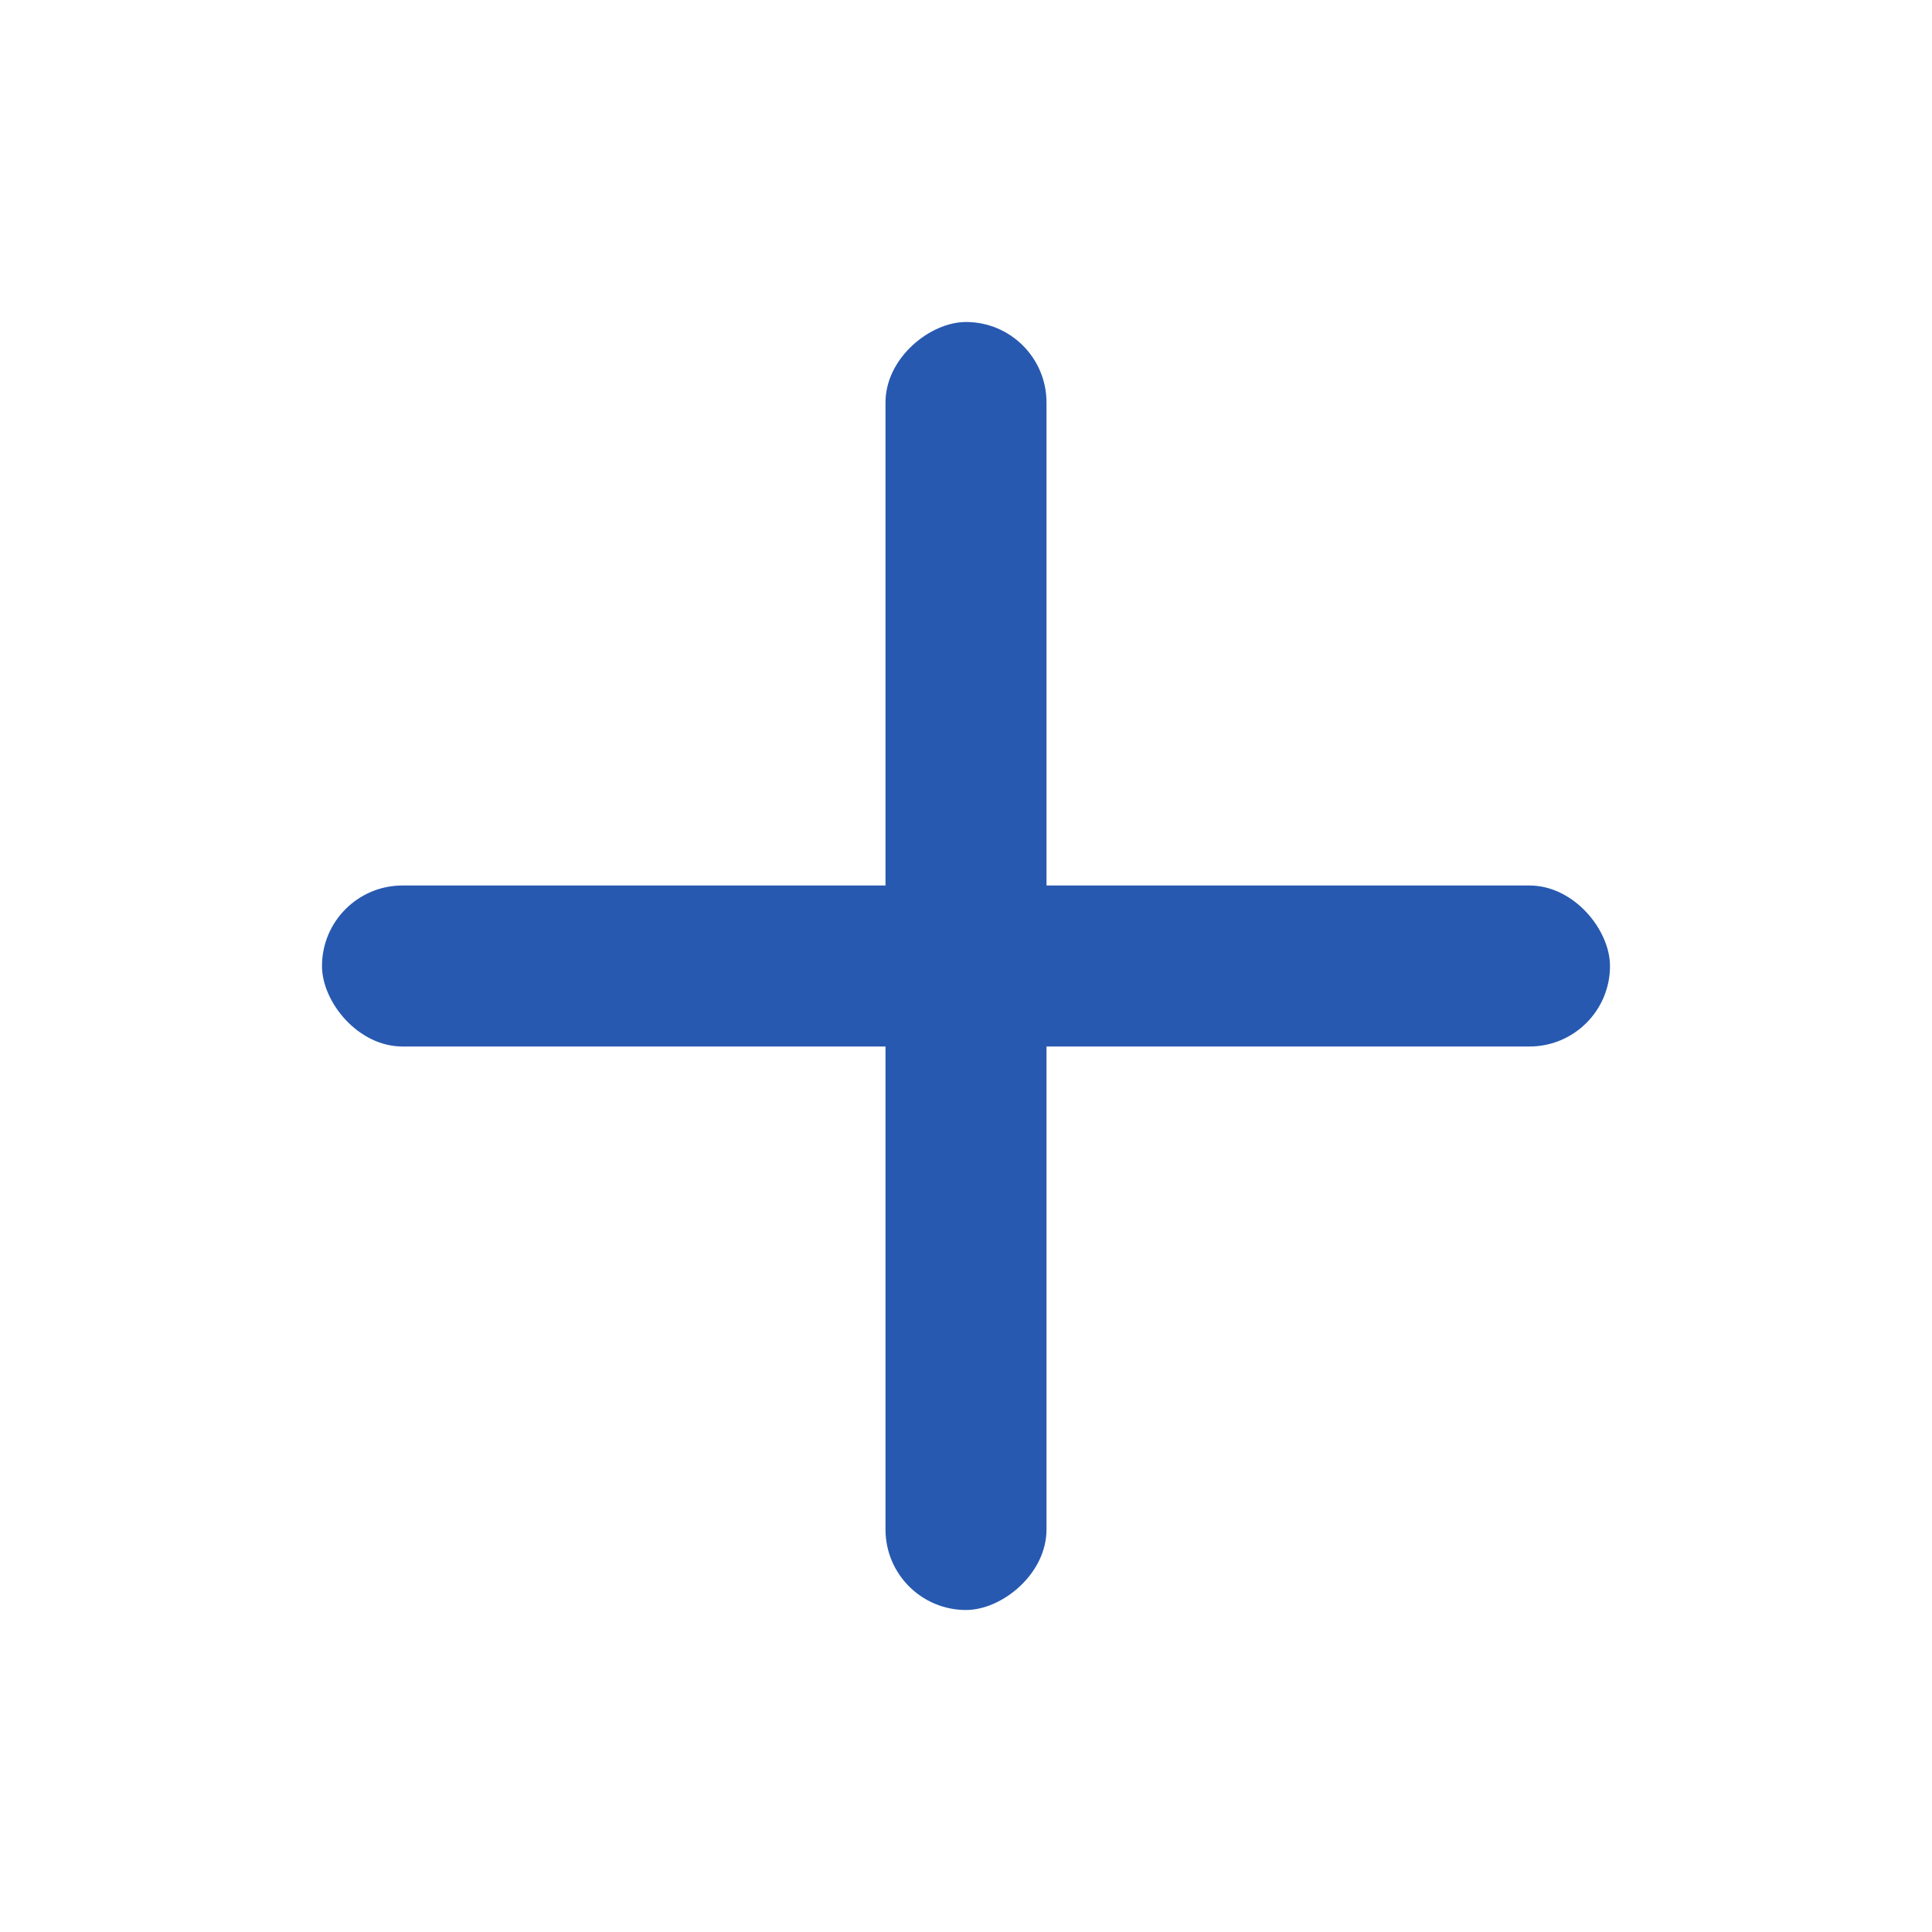
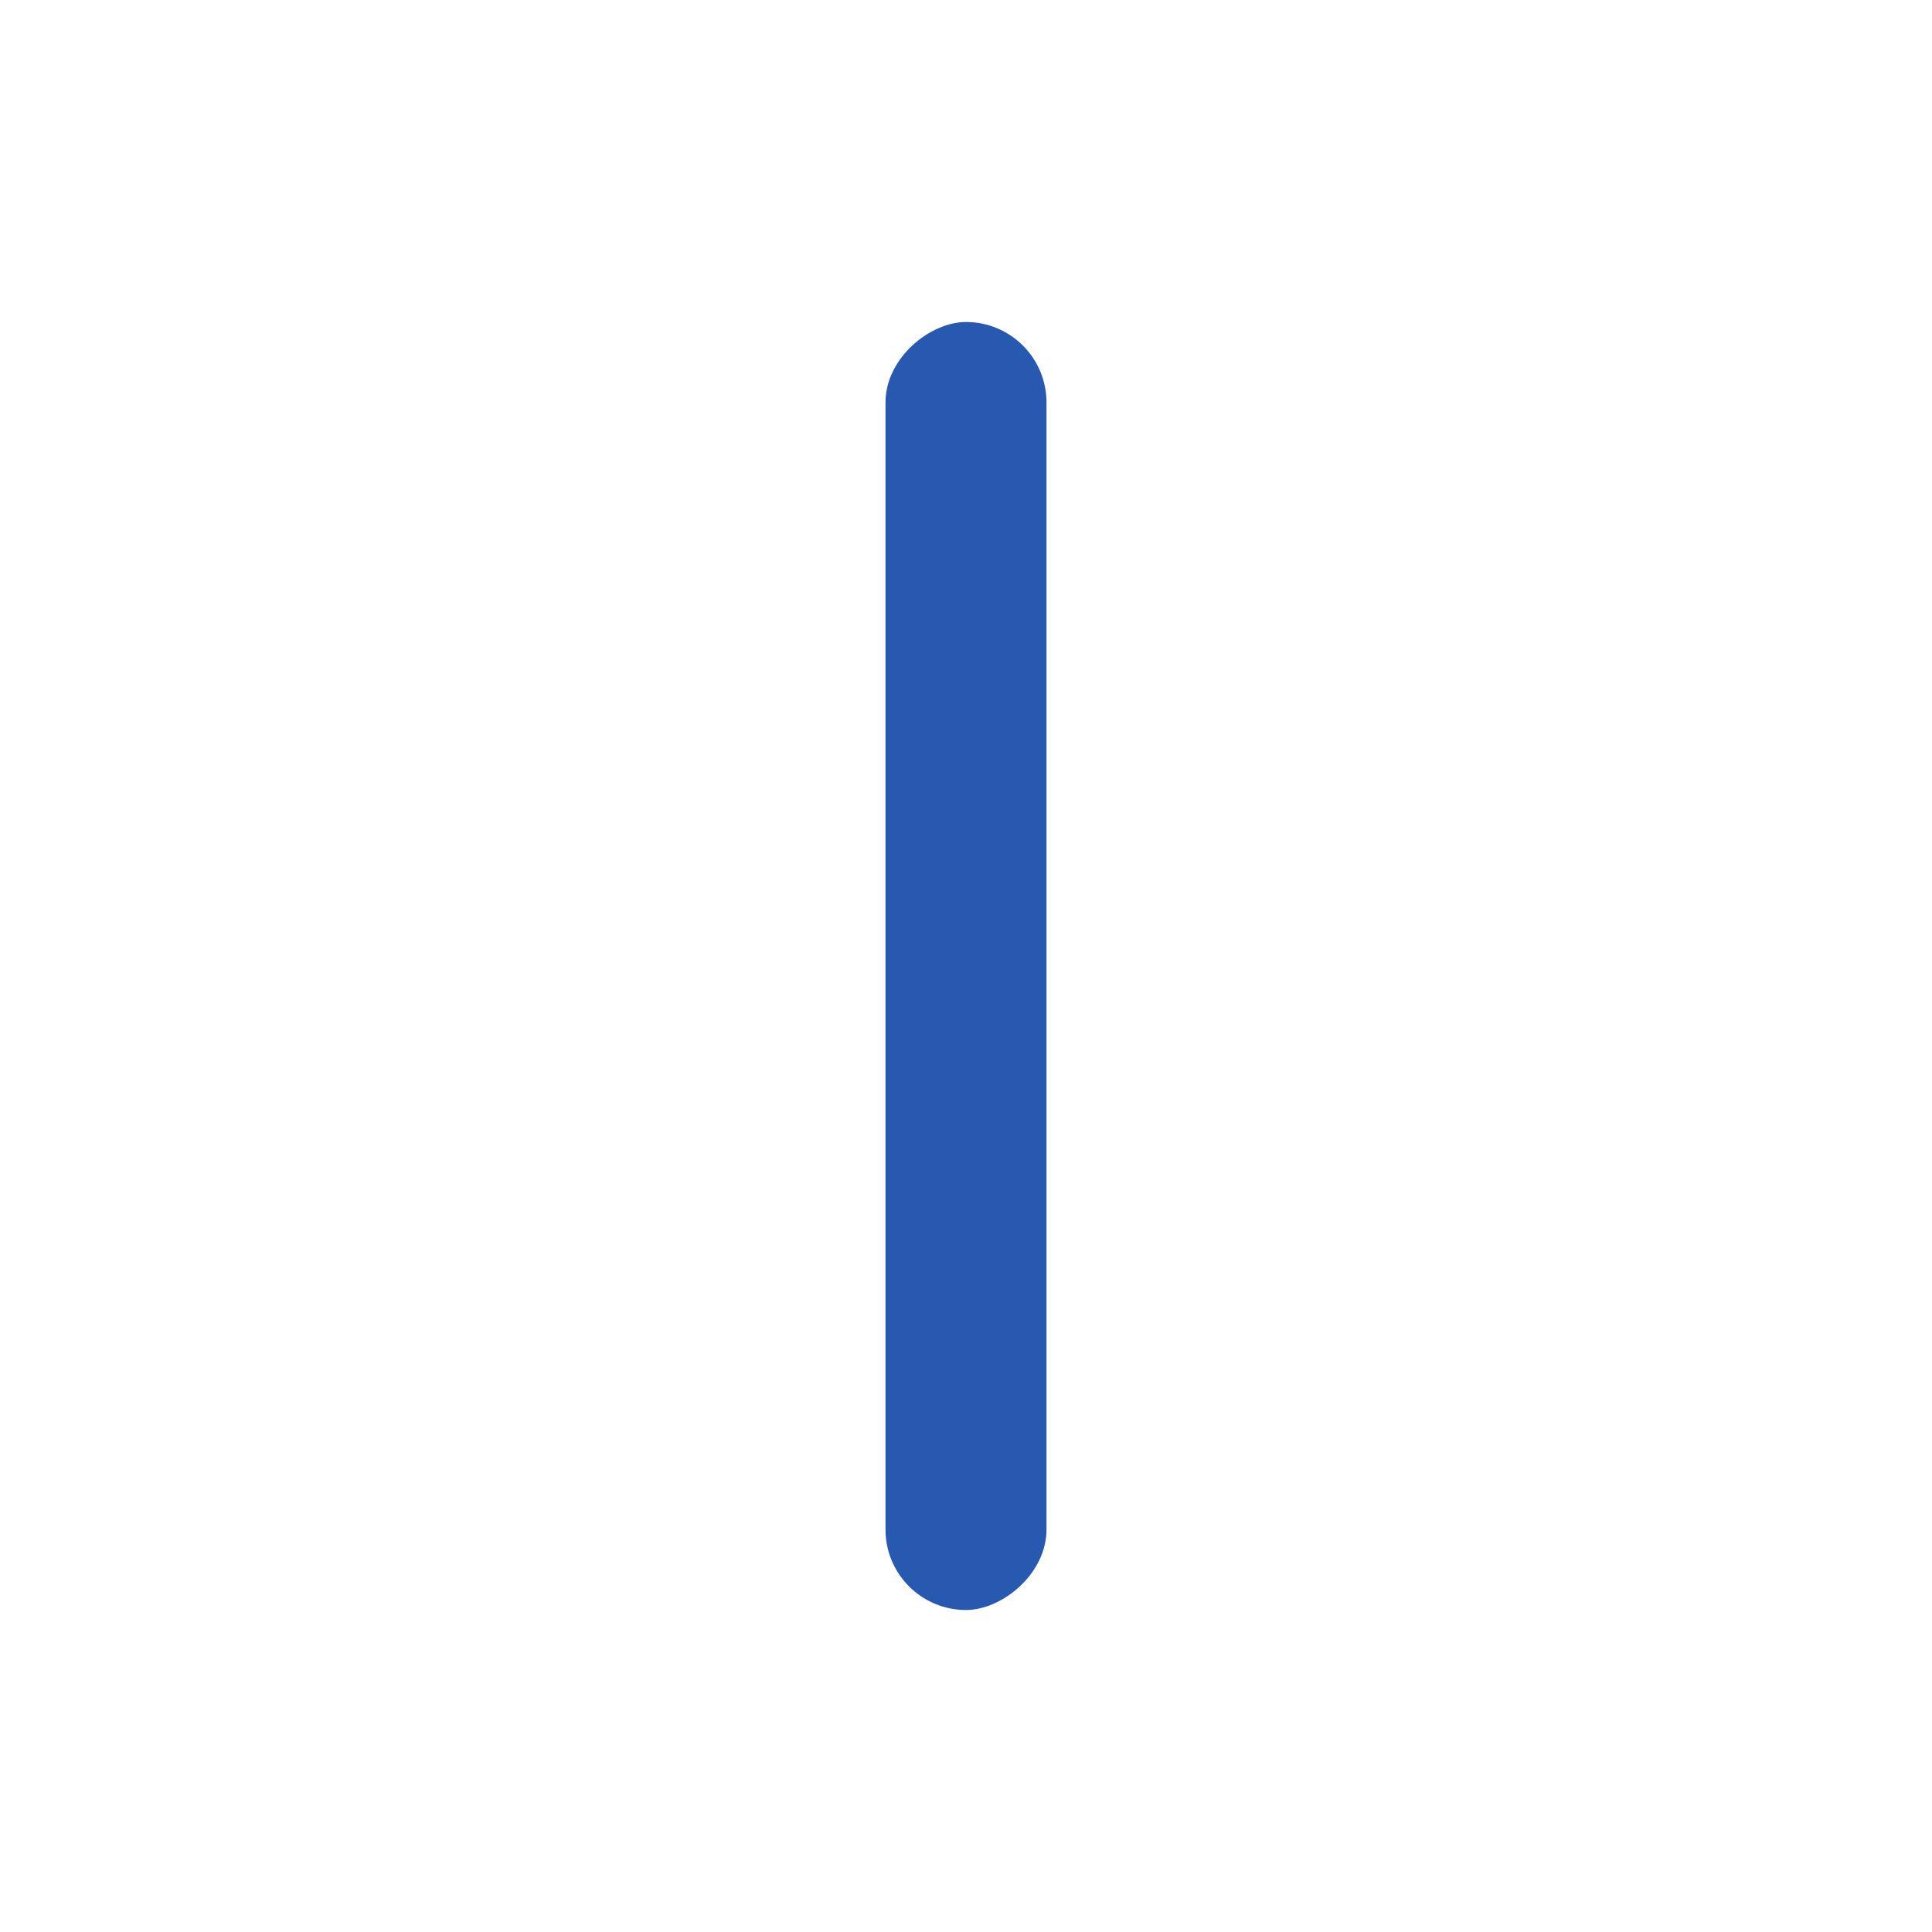
<svg xmlns="http://www.w3.org/2000/svg" width="24" height="24" viewBox="0 0 24 24" fill="none">
-   <rect x="4" y="11" width="16" height="2" rx="1" fill="#2759B0" />
  <rect x="13" y="4" width="16" height="2" rx="1" transform="rotate(90 13 4)" fill="#2759B0" />
</svg>